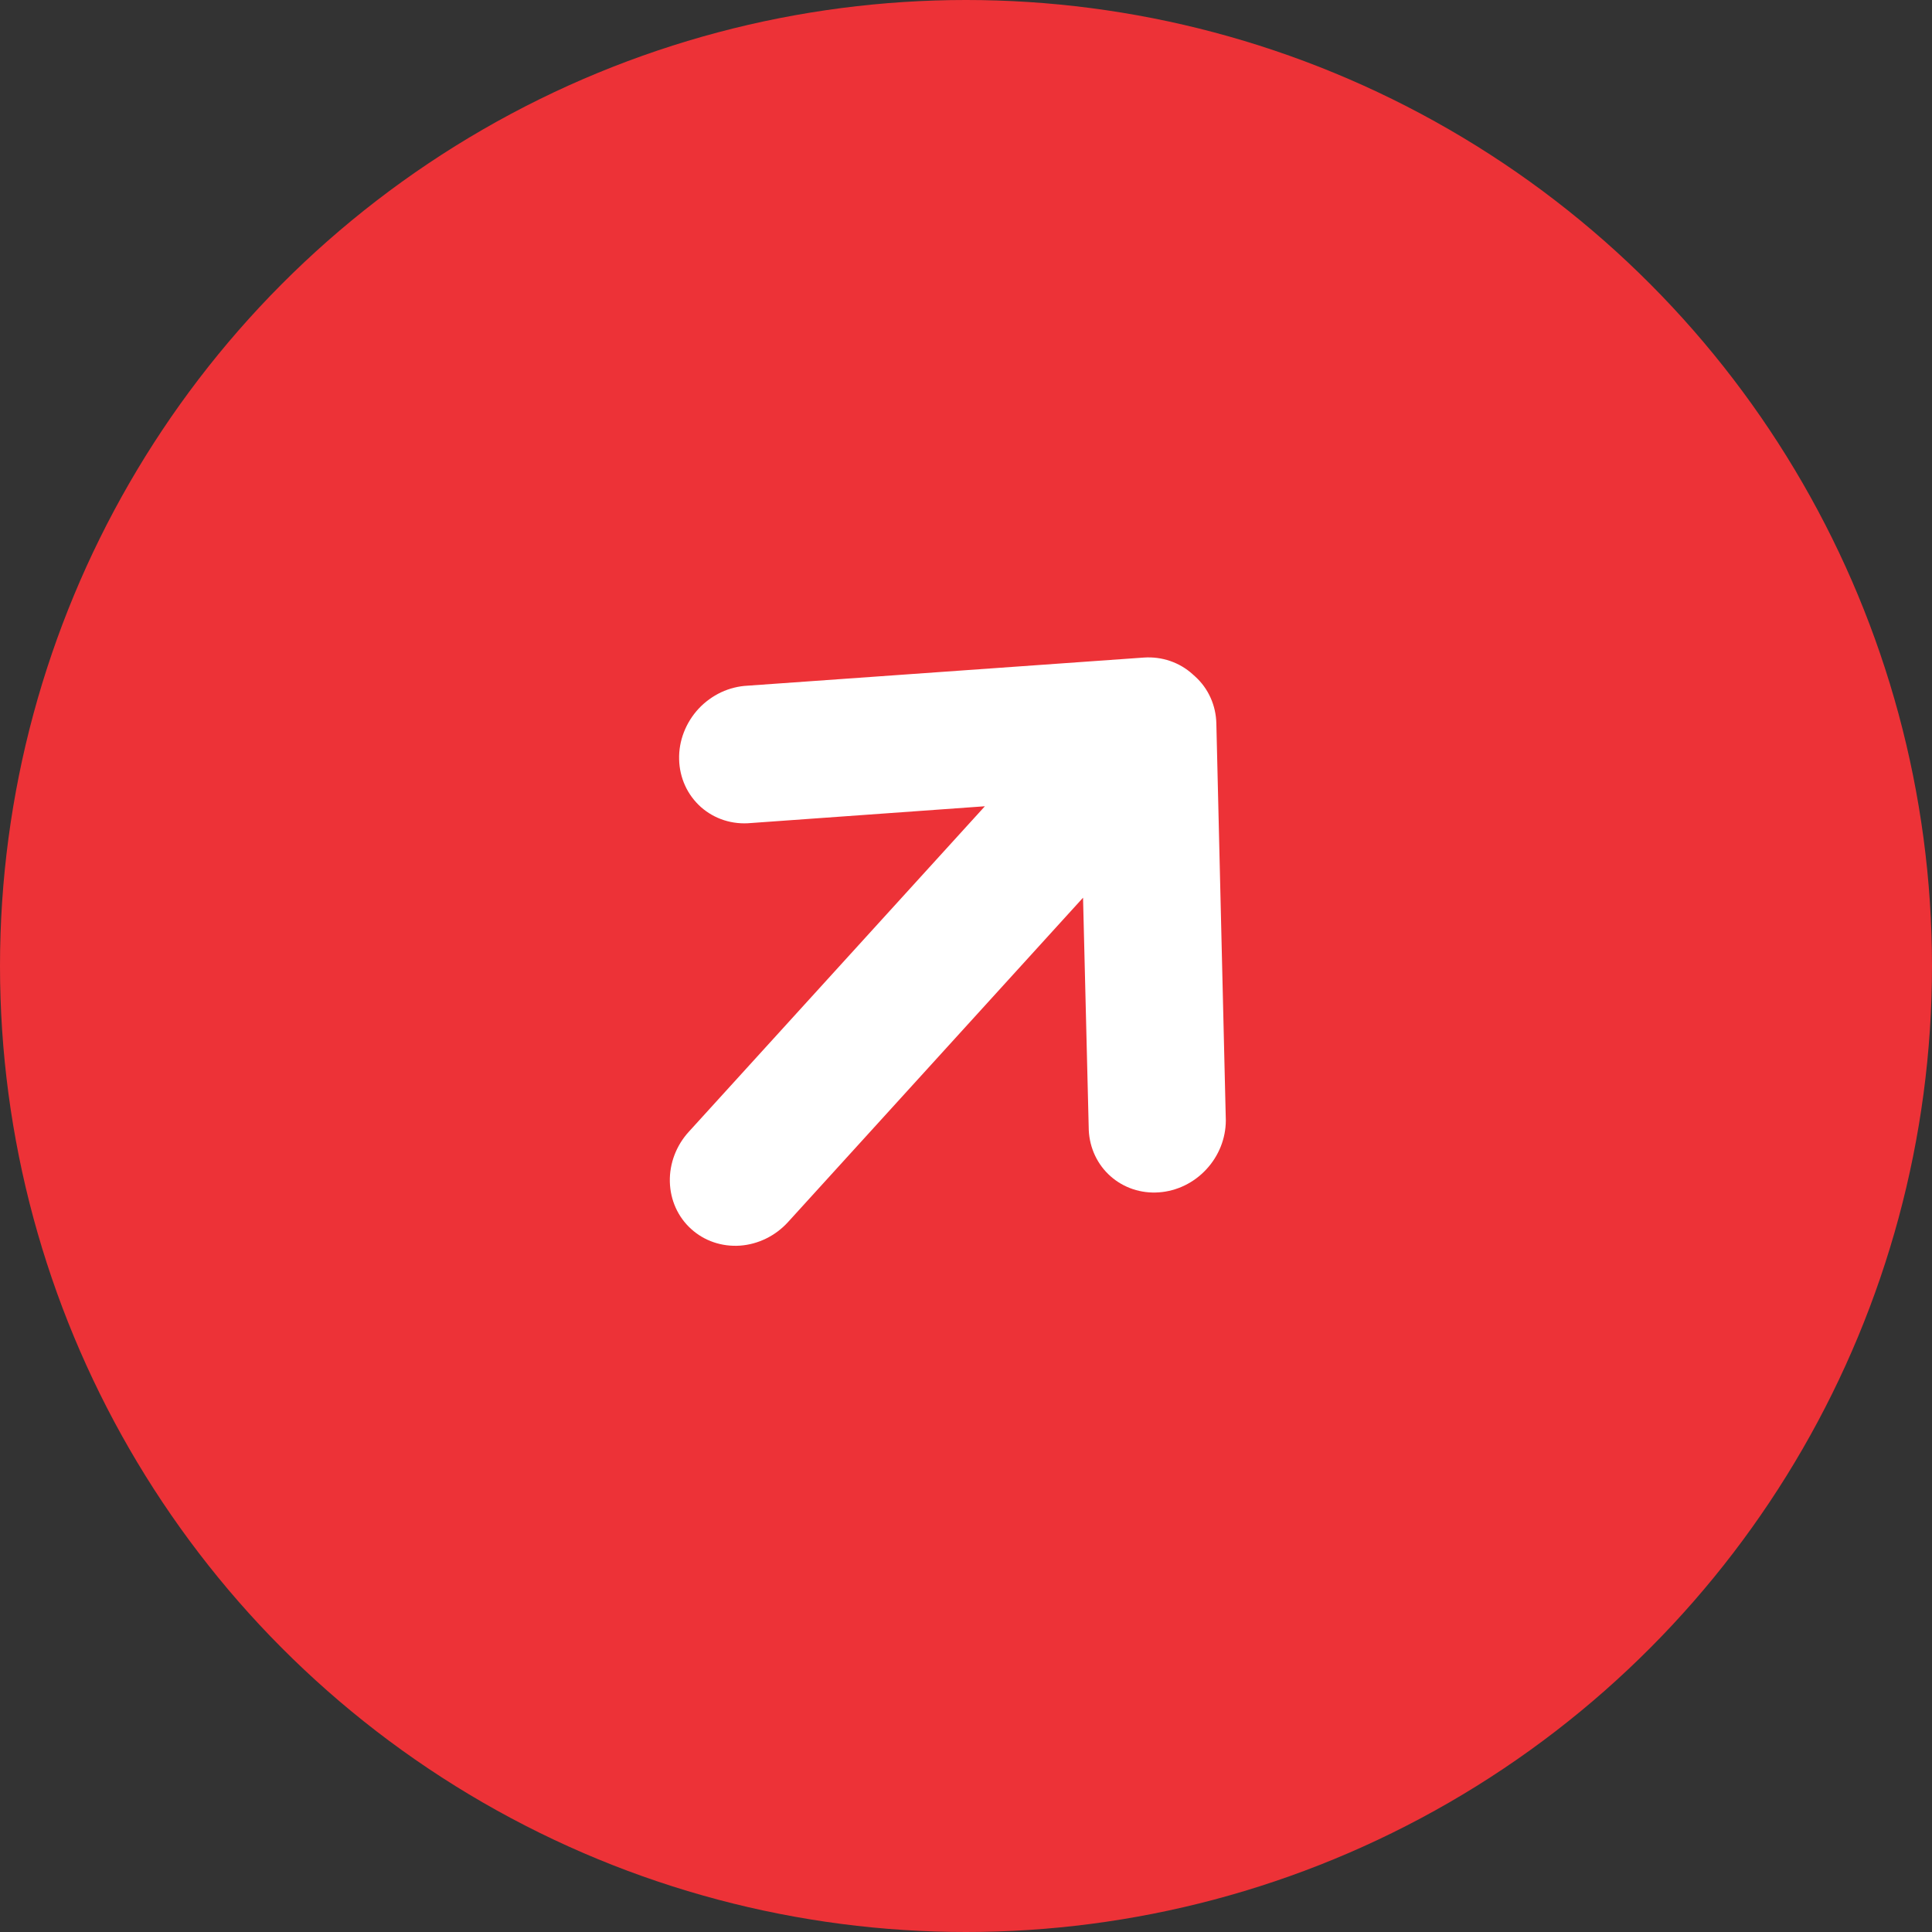
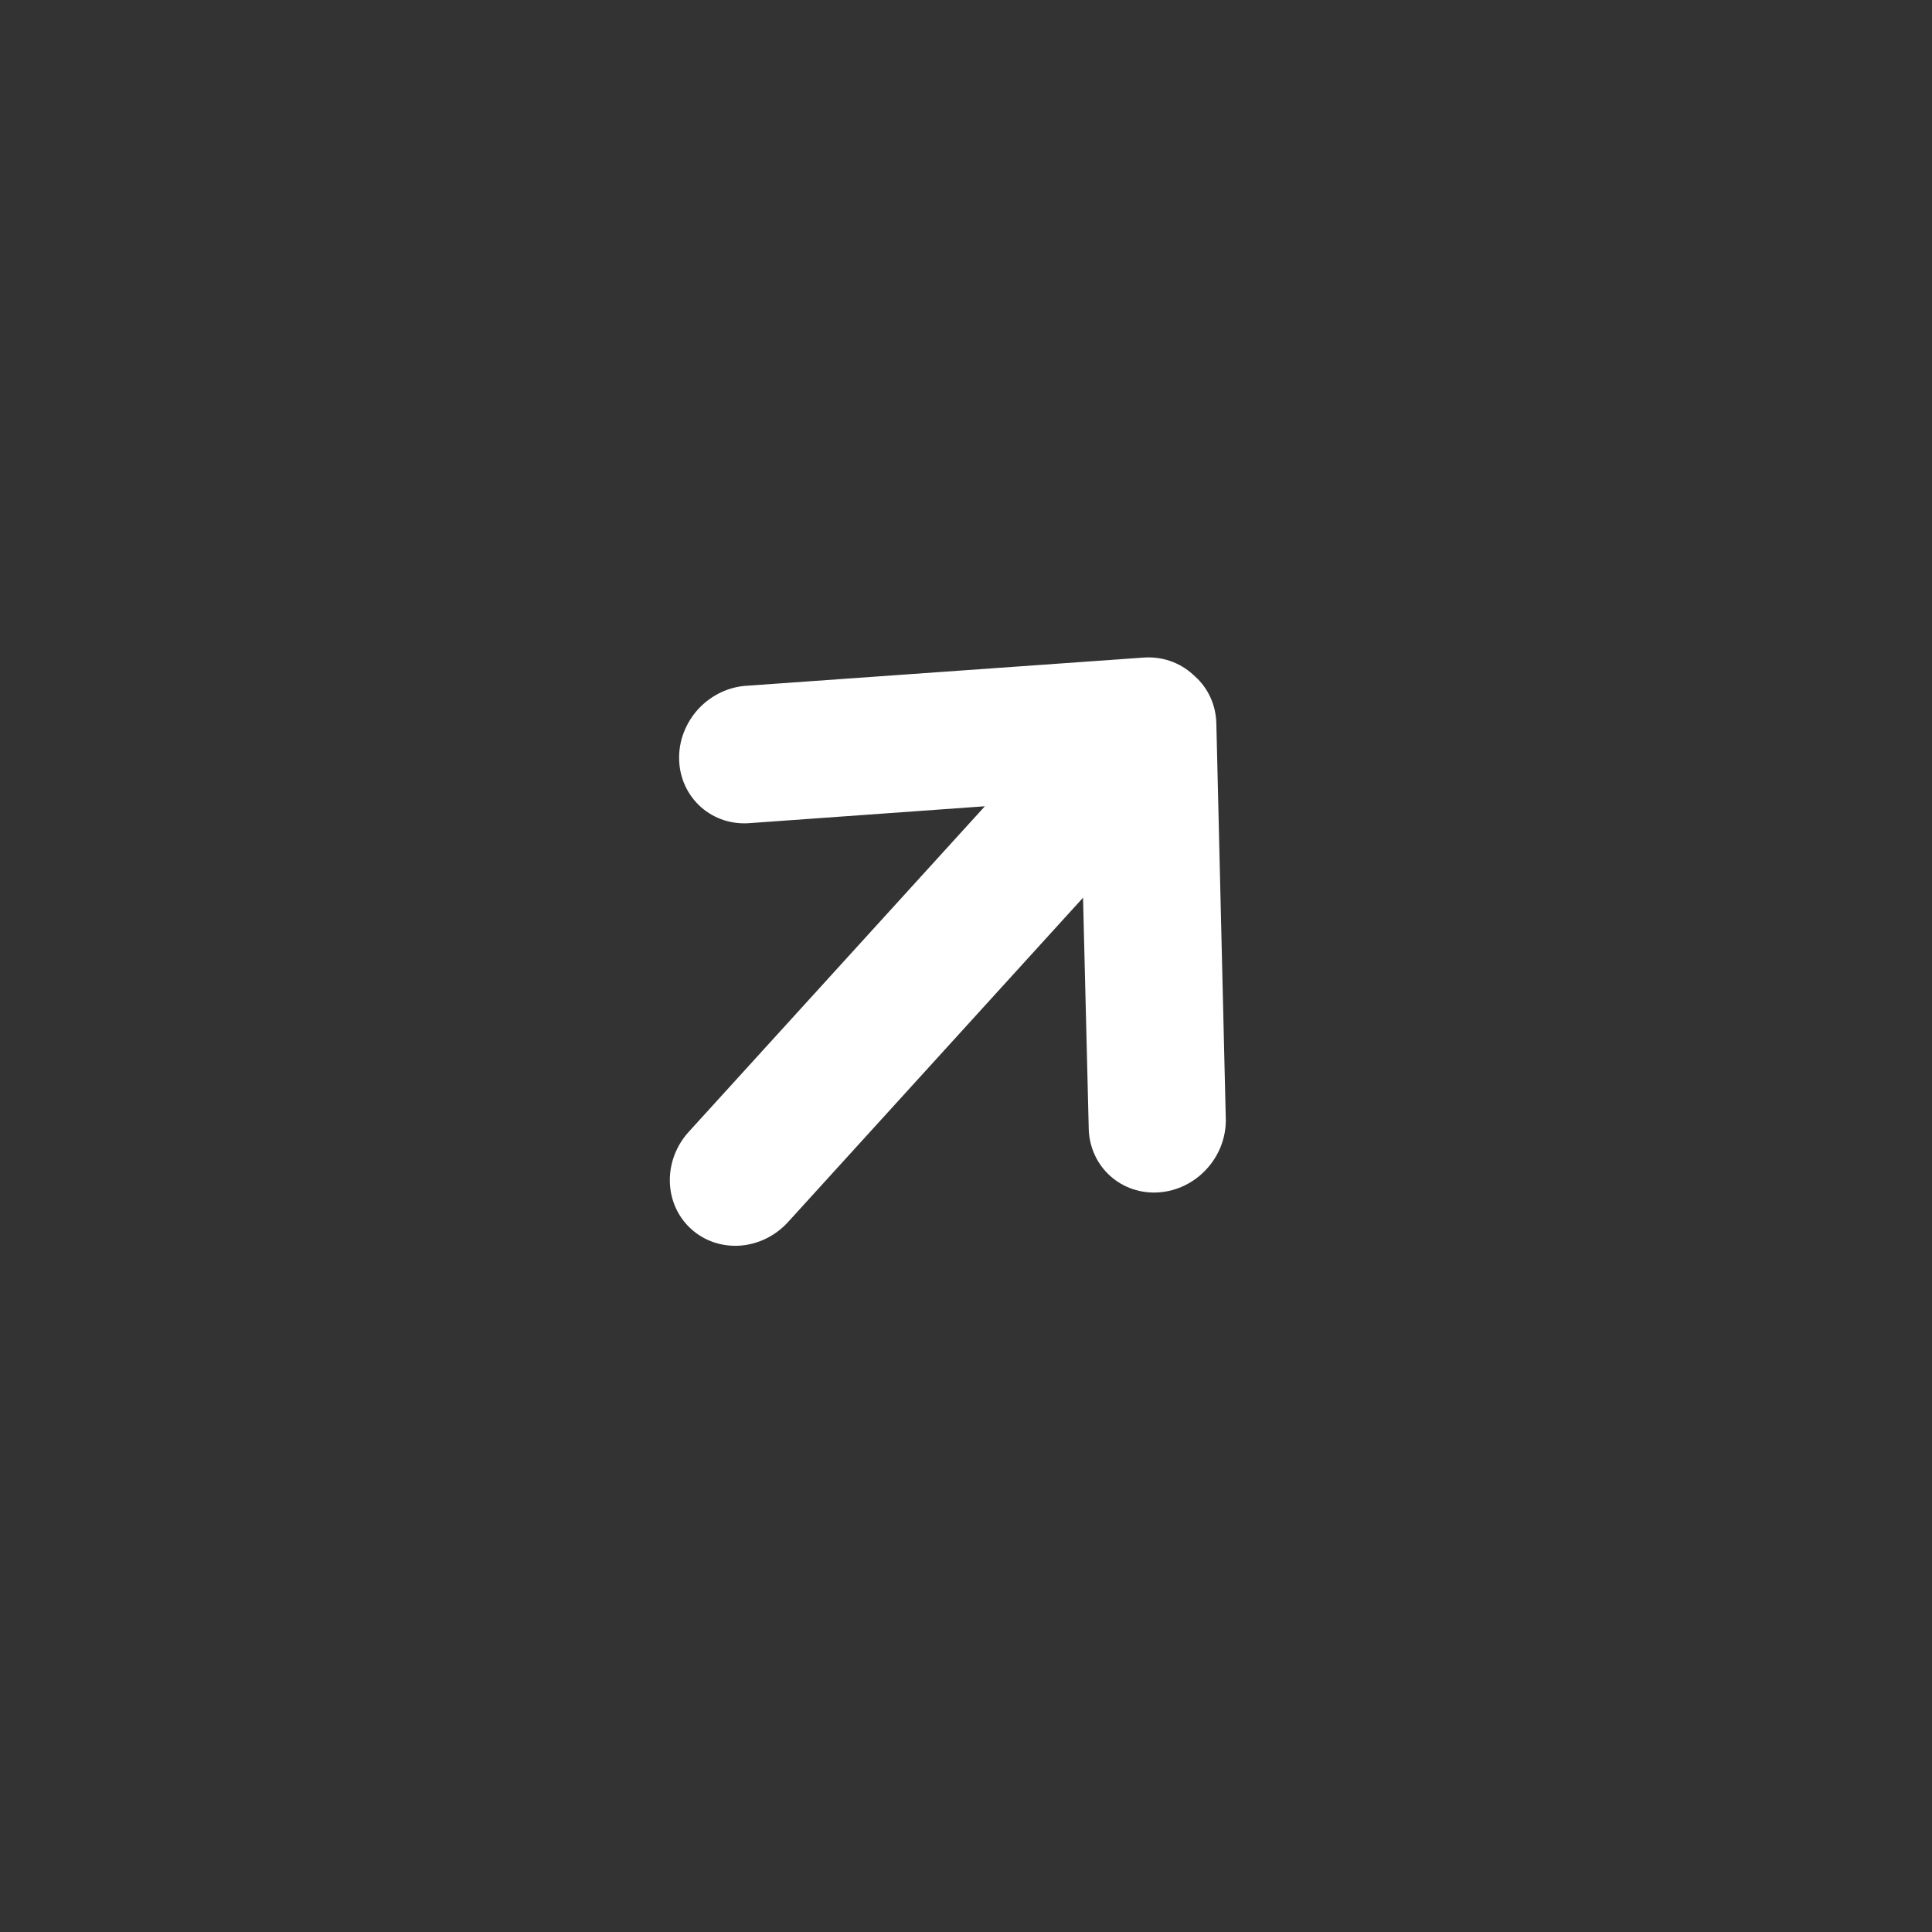
<svg xmlns="http://www.w3.org/2000/svg" width="31" height="31" viewBox="0 0 31 31" fill="none">
  <rect x="0" y="0" width="31" height="31" fill="#333333" stroke="none" />
-   <circle cx="15.5" cy="15.5" r="15.5" fill="#ED3237" />
  <path d="M18.352 10.551L11.998 11.002C11.852 11.009 11.706 11.045 11.571 11.108C11.436 11.172 11.313 11.261 11.21 11.371C11.108 11.481 11.027 11.61 10.973 11.75C10.919 11.889 10.893 12.037 10.897 12.184C10.9 12.331 10.933 12.475 10.993 12.606C11.053 12.738 11.14 12.854 11.247 12.95C11.355 13.045 11.481 13.117 11.619 13.161C11.757 13.205 11.903 13.22 12.05 13.206L15.803 12.937L11.052 18.16C10.85 18.381 10.741 18.67 10.748 18.962C10.755 19.255 10.877 19.527 11.089 19.719C11.3 19.911 11.582 20.007 11.874 19.987C12.166 19.966 12.443 19.83 12.644 19.609L17.378 14.404L17.47 18.136C17.484 18.423 17.609 18.688 17.82 18.874C18.03 19.06 18.308 19.153 18.595 19.132C18.882 19.112 19.155 18.98 19.355 18.764C19.556 18.549 19.668 18.267 19.669 17.979L19.517 11.611C19.514 11.467 19.483 11.325 19.424 11.195C19.366 11.065 19.282 10.95 19.177 10.855C19.171 10.848 19.164 10.842 19.157 10.837C19.151 10.831 19.144 10.825 19.137 10.819C18.926 10.627 18.643 10.531 18.352 10.551Z" fill="white" />
</svg>